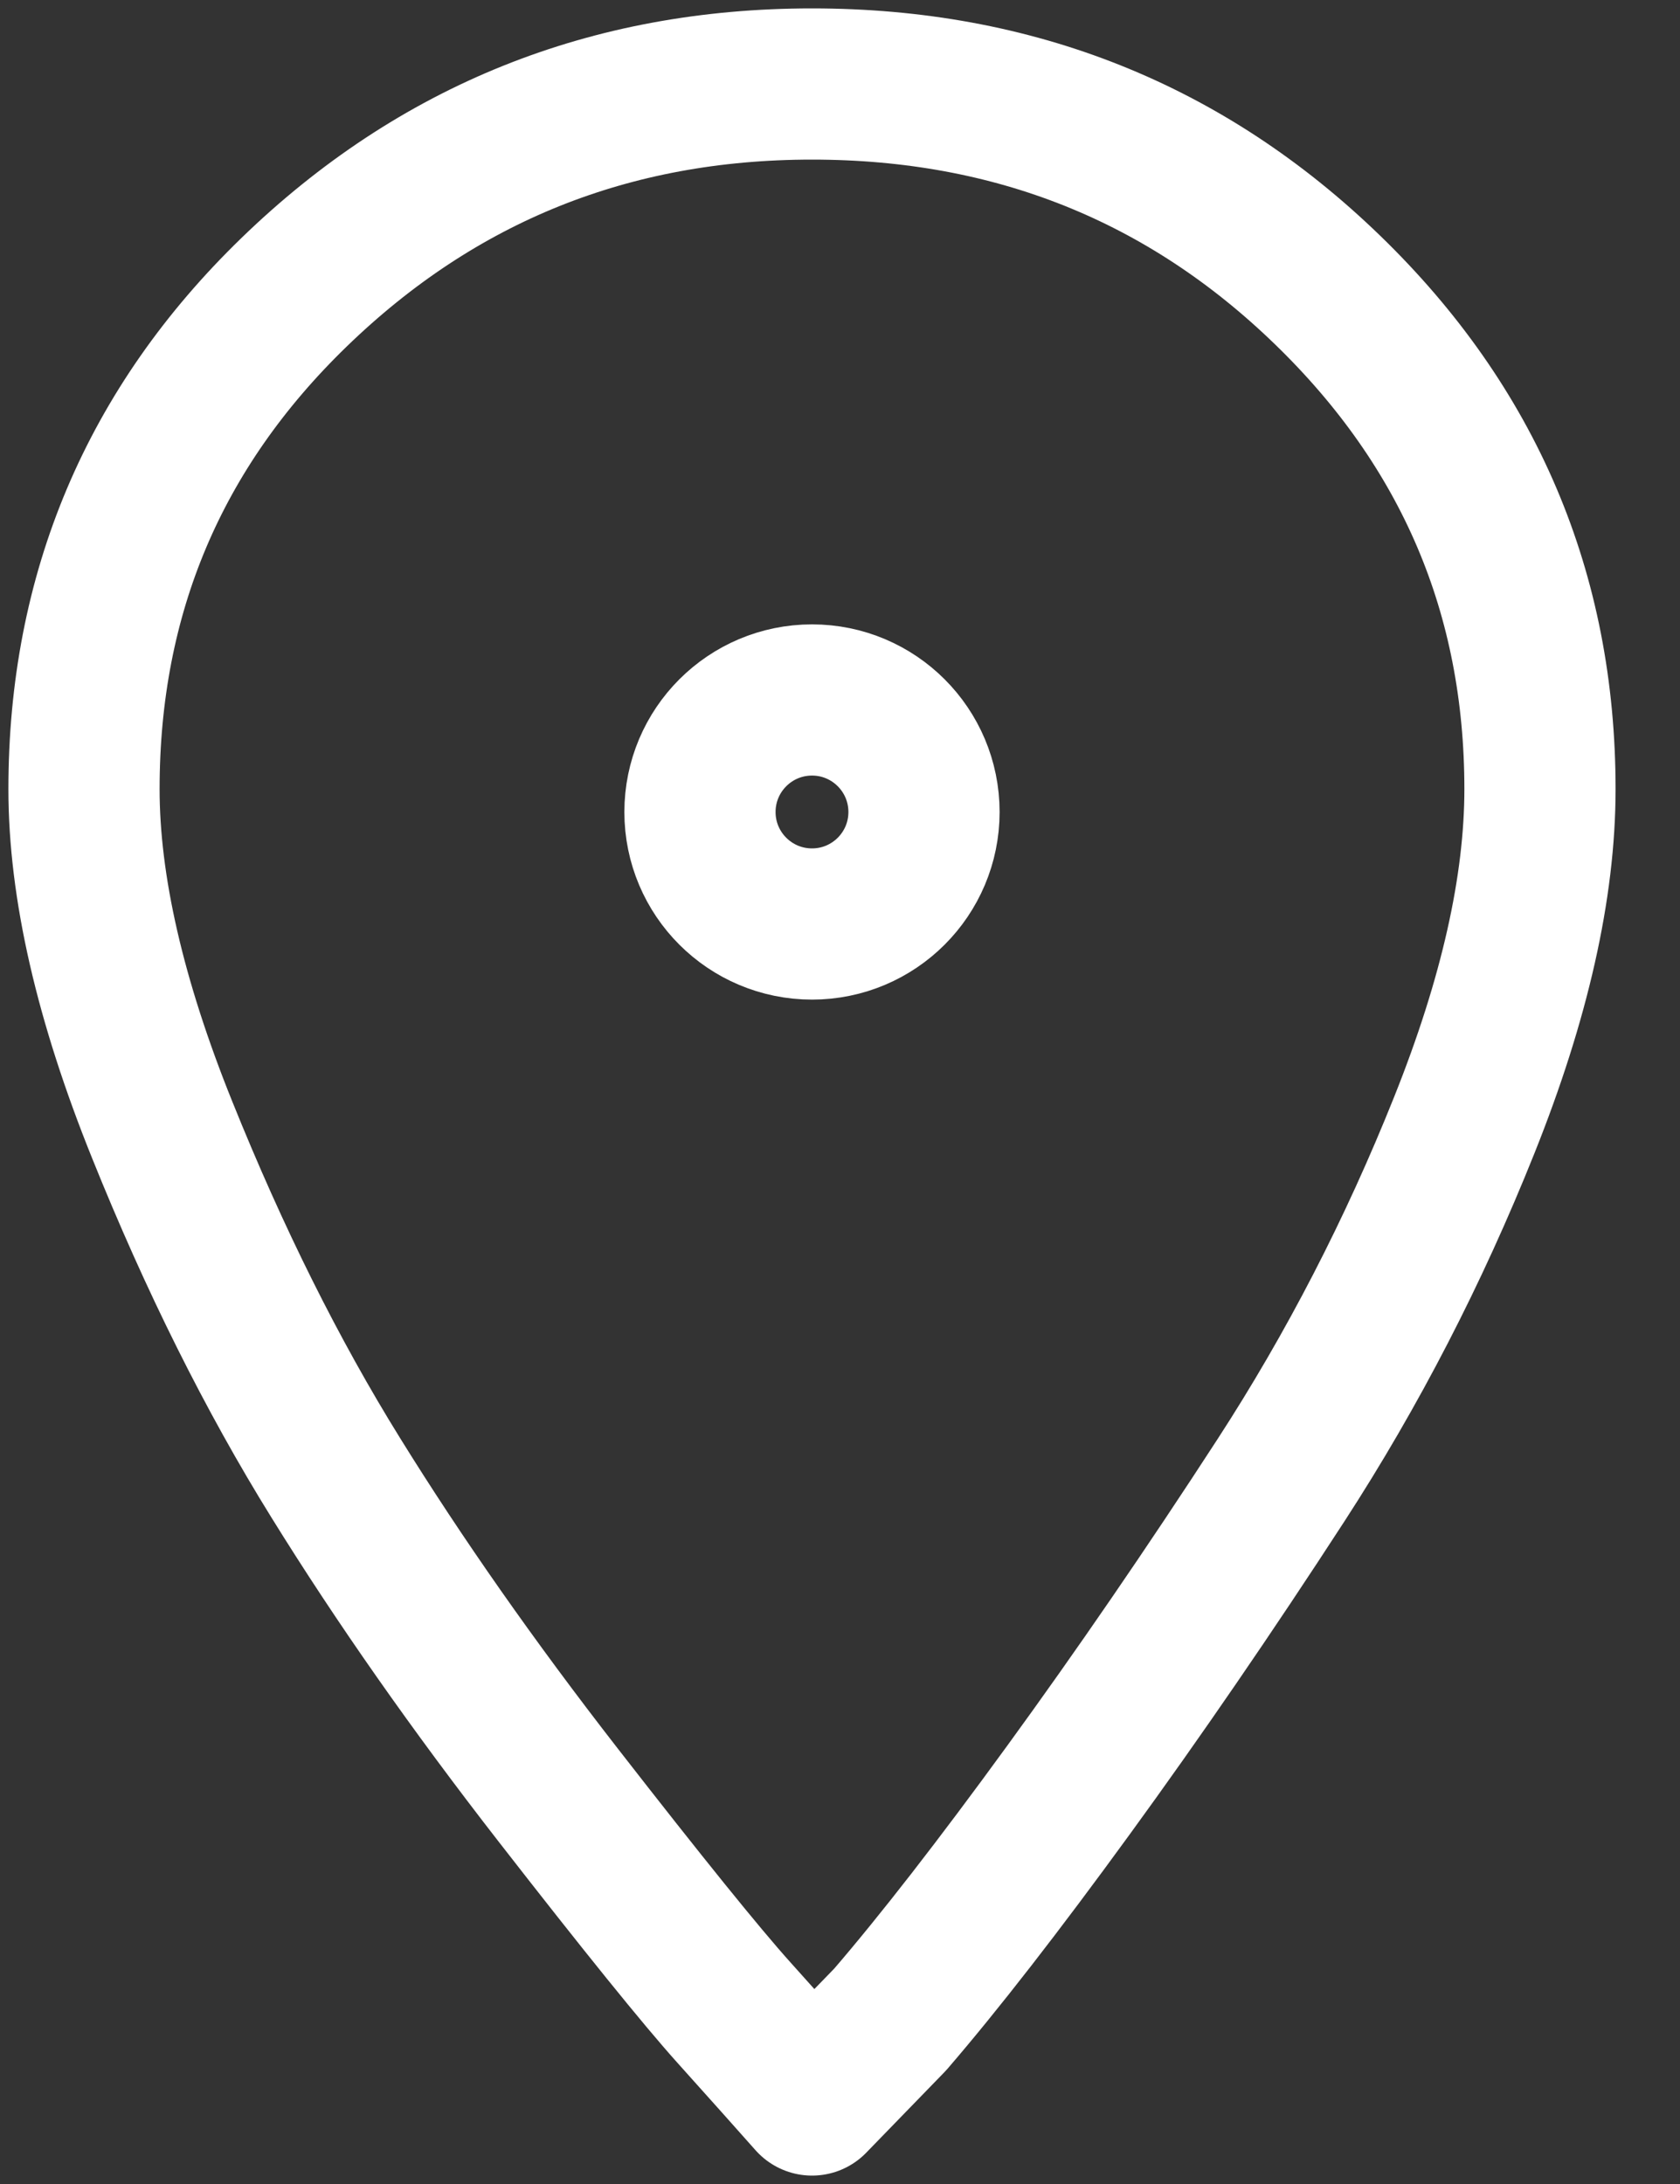
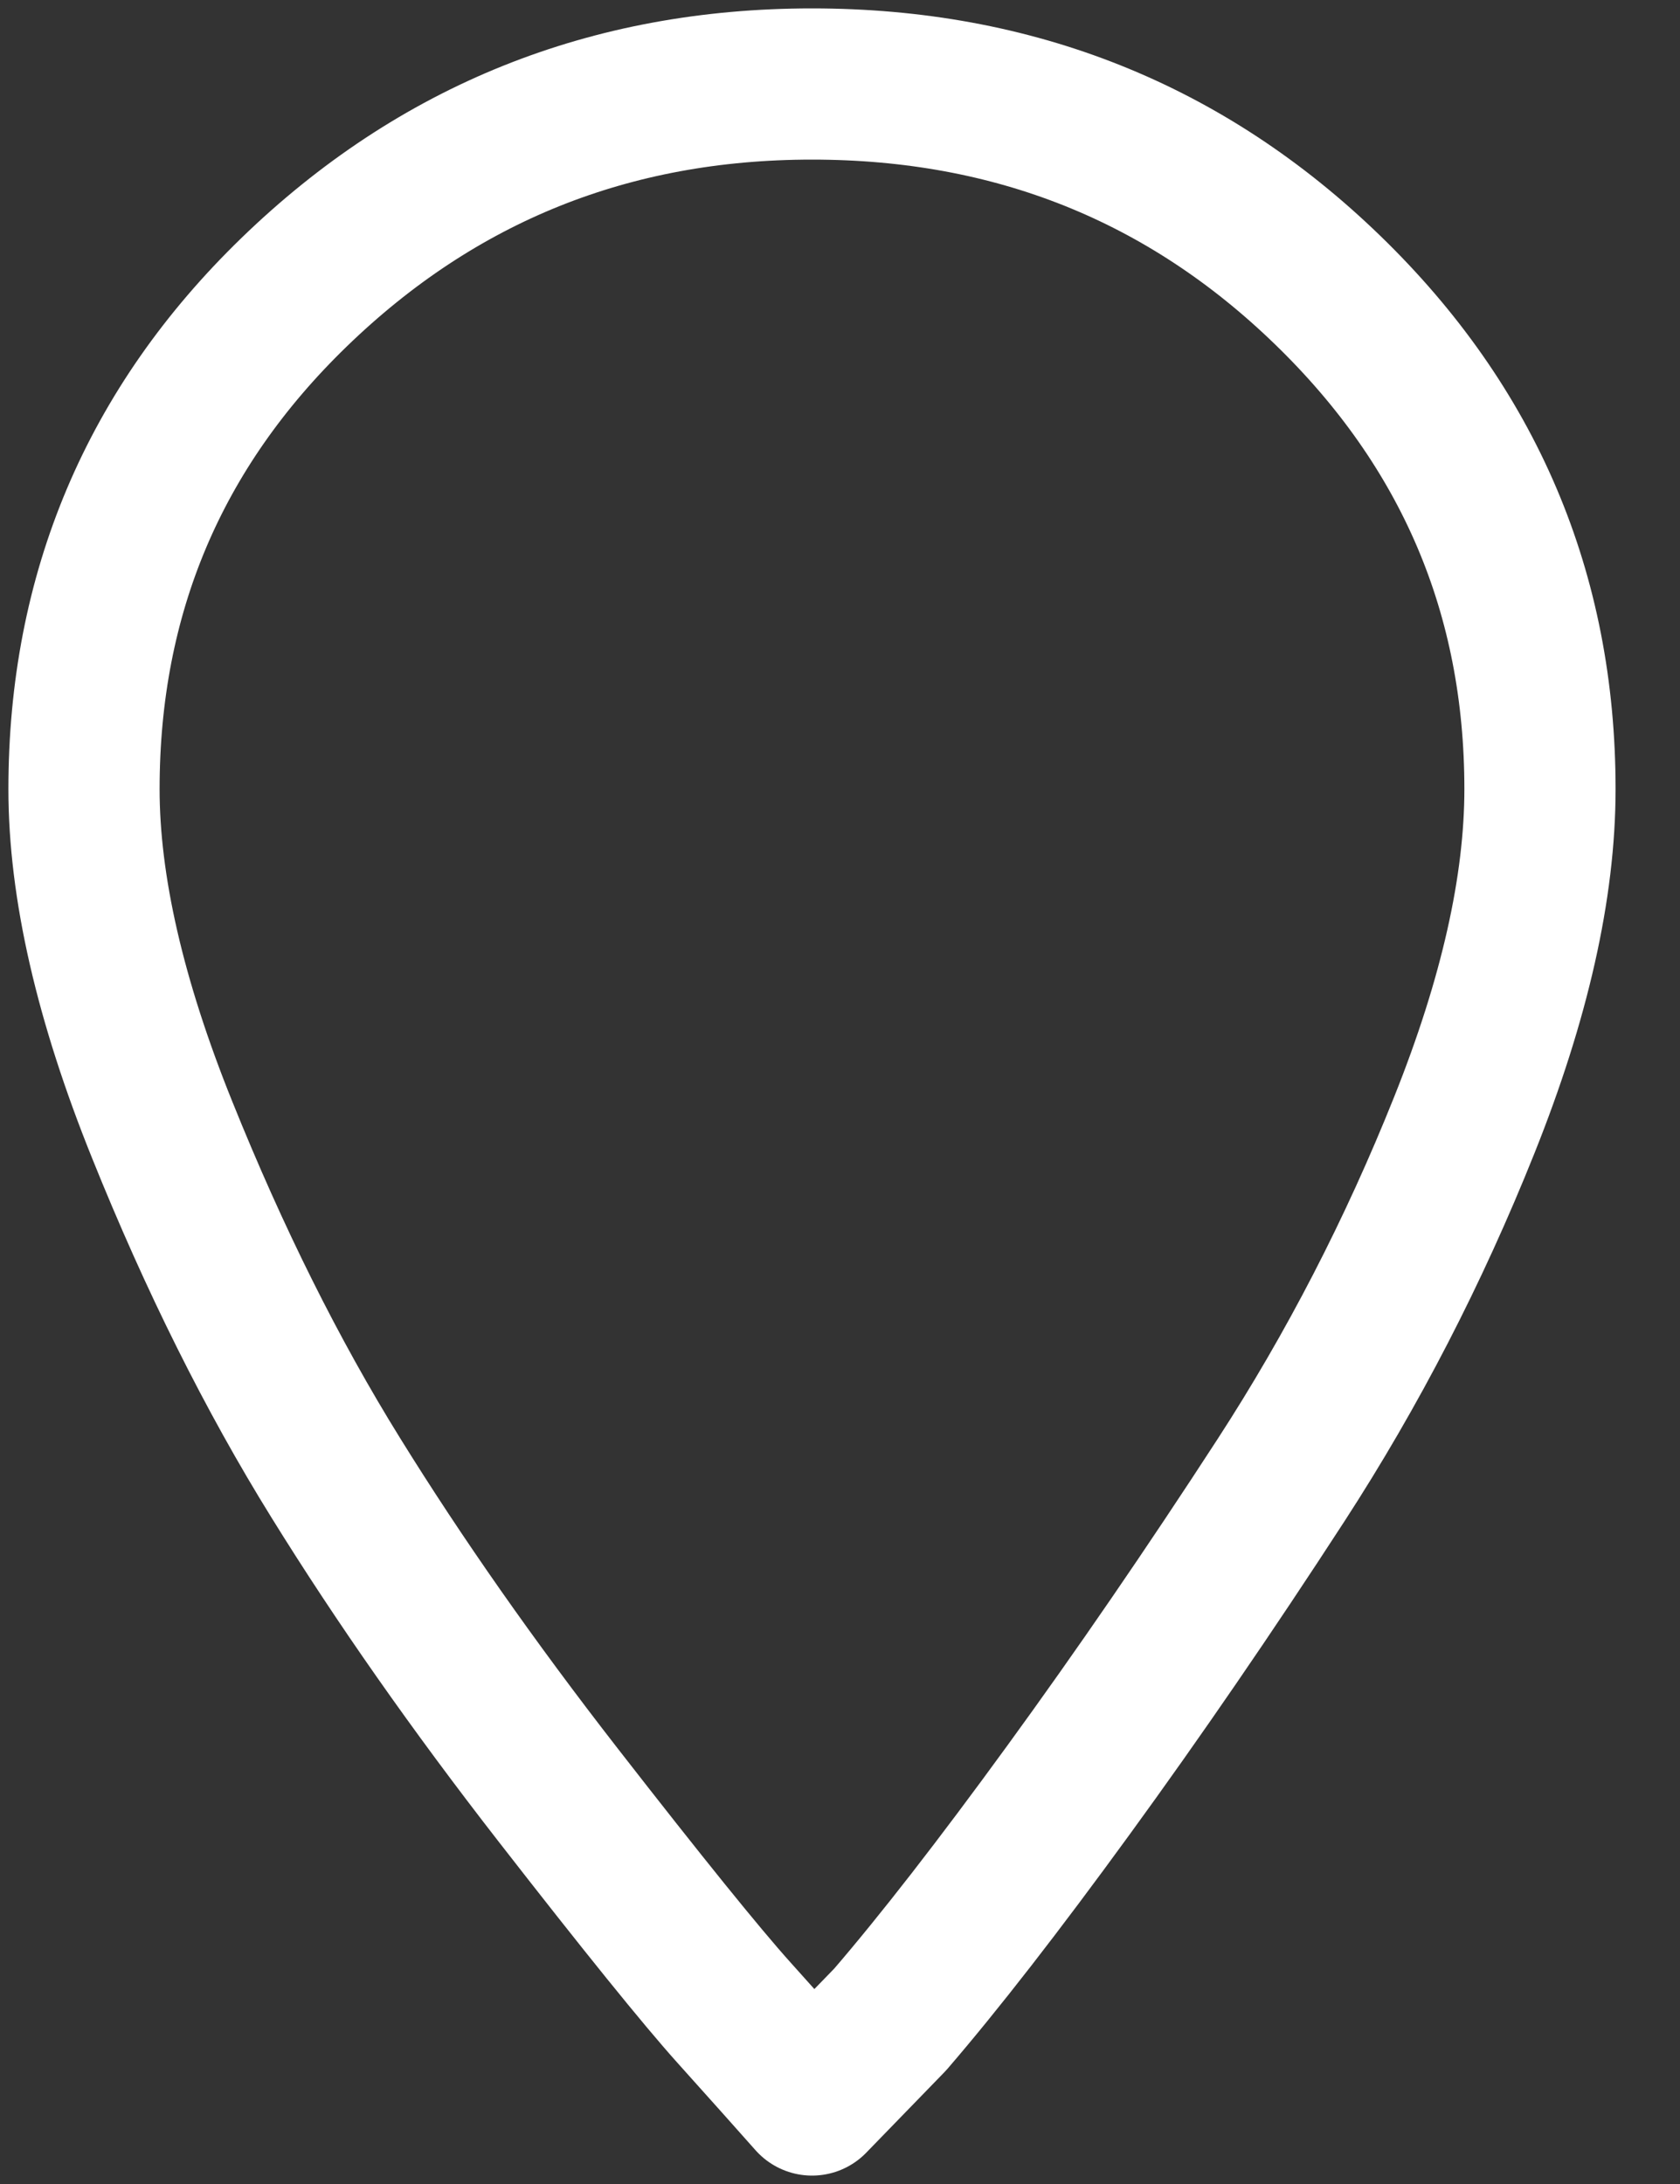
<svg xmlns="http://www.w3.org/2000/svg" width="20" height="26" viewBox="0 0 20 26" fill="none">
  <rect x="0" y="0" width="20" height="26" fill="#333333" stroke="none" />
  <path fill-rule="evenodd" clip-rule="evenodd" d="M3.501 3.479C5.207 1.826 7.262 1 9.667 1C12.071 1 14.116 1.817 15.803 3.451C17.49 5.085 18.333 7.066 18.333 9.394C18.333 10.559 18.033 11.892 17.432 13.394C16.831 14.897 16.104 16.305 15.251 17.62C14.398 18.934 13.554 20.164 12.72 21.31C11.887 22.455 11.179 23.366 10.597 24.042L9.667 25C9.434 24.737 9.124 24.39 8.736 23.958C8.348 23.526 7.65 22.662 6.642 21.366C5.634 20.07 4.752 18.812 3.996 17.591C3.239 16.371 2.551 14.991 1.931 13.451C1.31 11.911 1 10.559 1 9.394C1 7.066 1.834 5.094 3.501 3.479Z" stroke="white" stroke-width="1.8" stroke-linecap="round" stroke-linejoin="round" />
-   <path d="M11 9.667C11 10.403 10.403 11 9.667 11C8.93 11 8.333 10.403 8.333 9.667C8.333 8.93 8.93 8.333 9.667 8.333C10.403 8.333 11 8.93 11 9.667Z" stroke="white" stroke-width="1.8" stroke-linecap="round" stroke-linejoin="round" />
</svg>